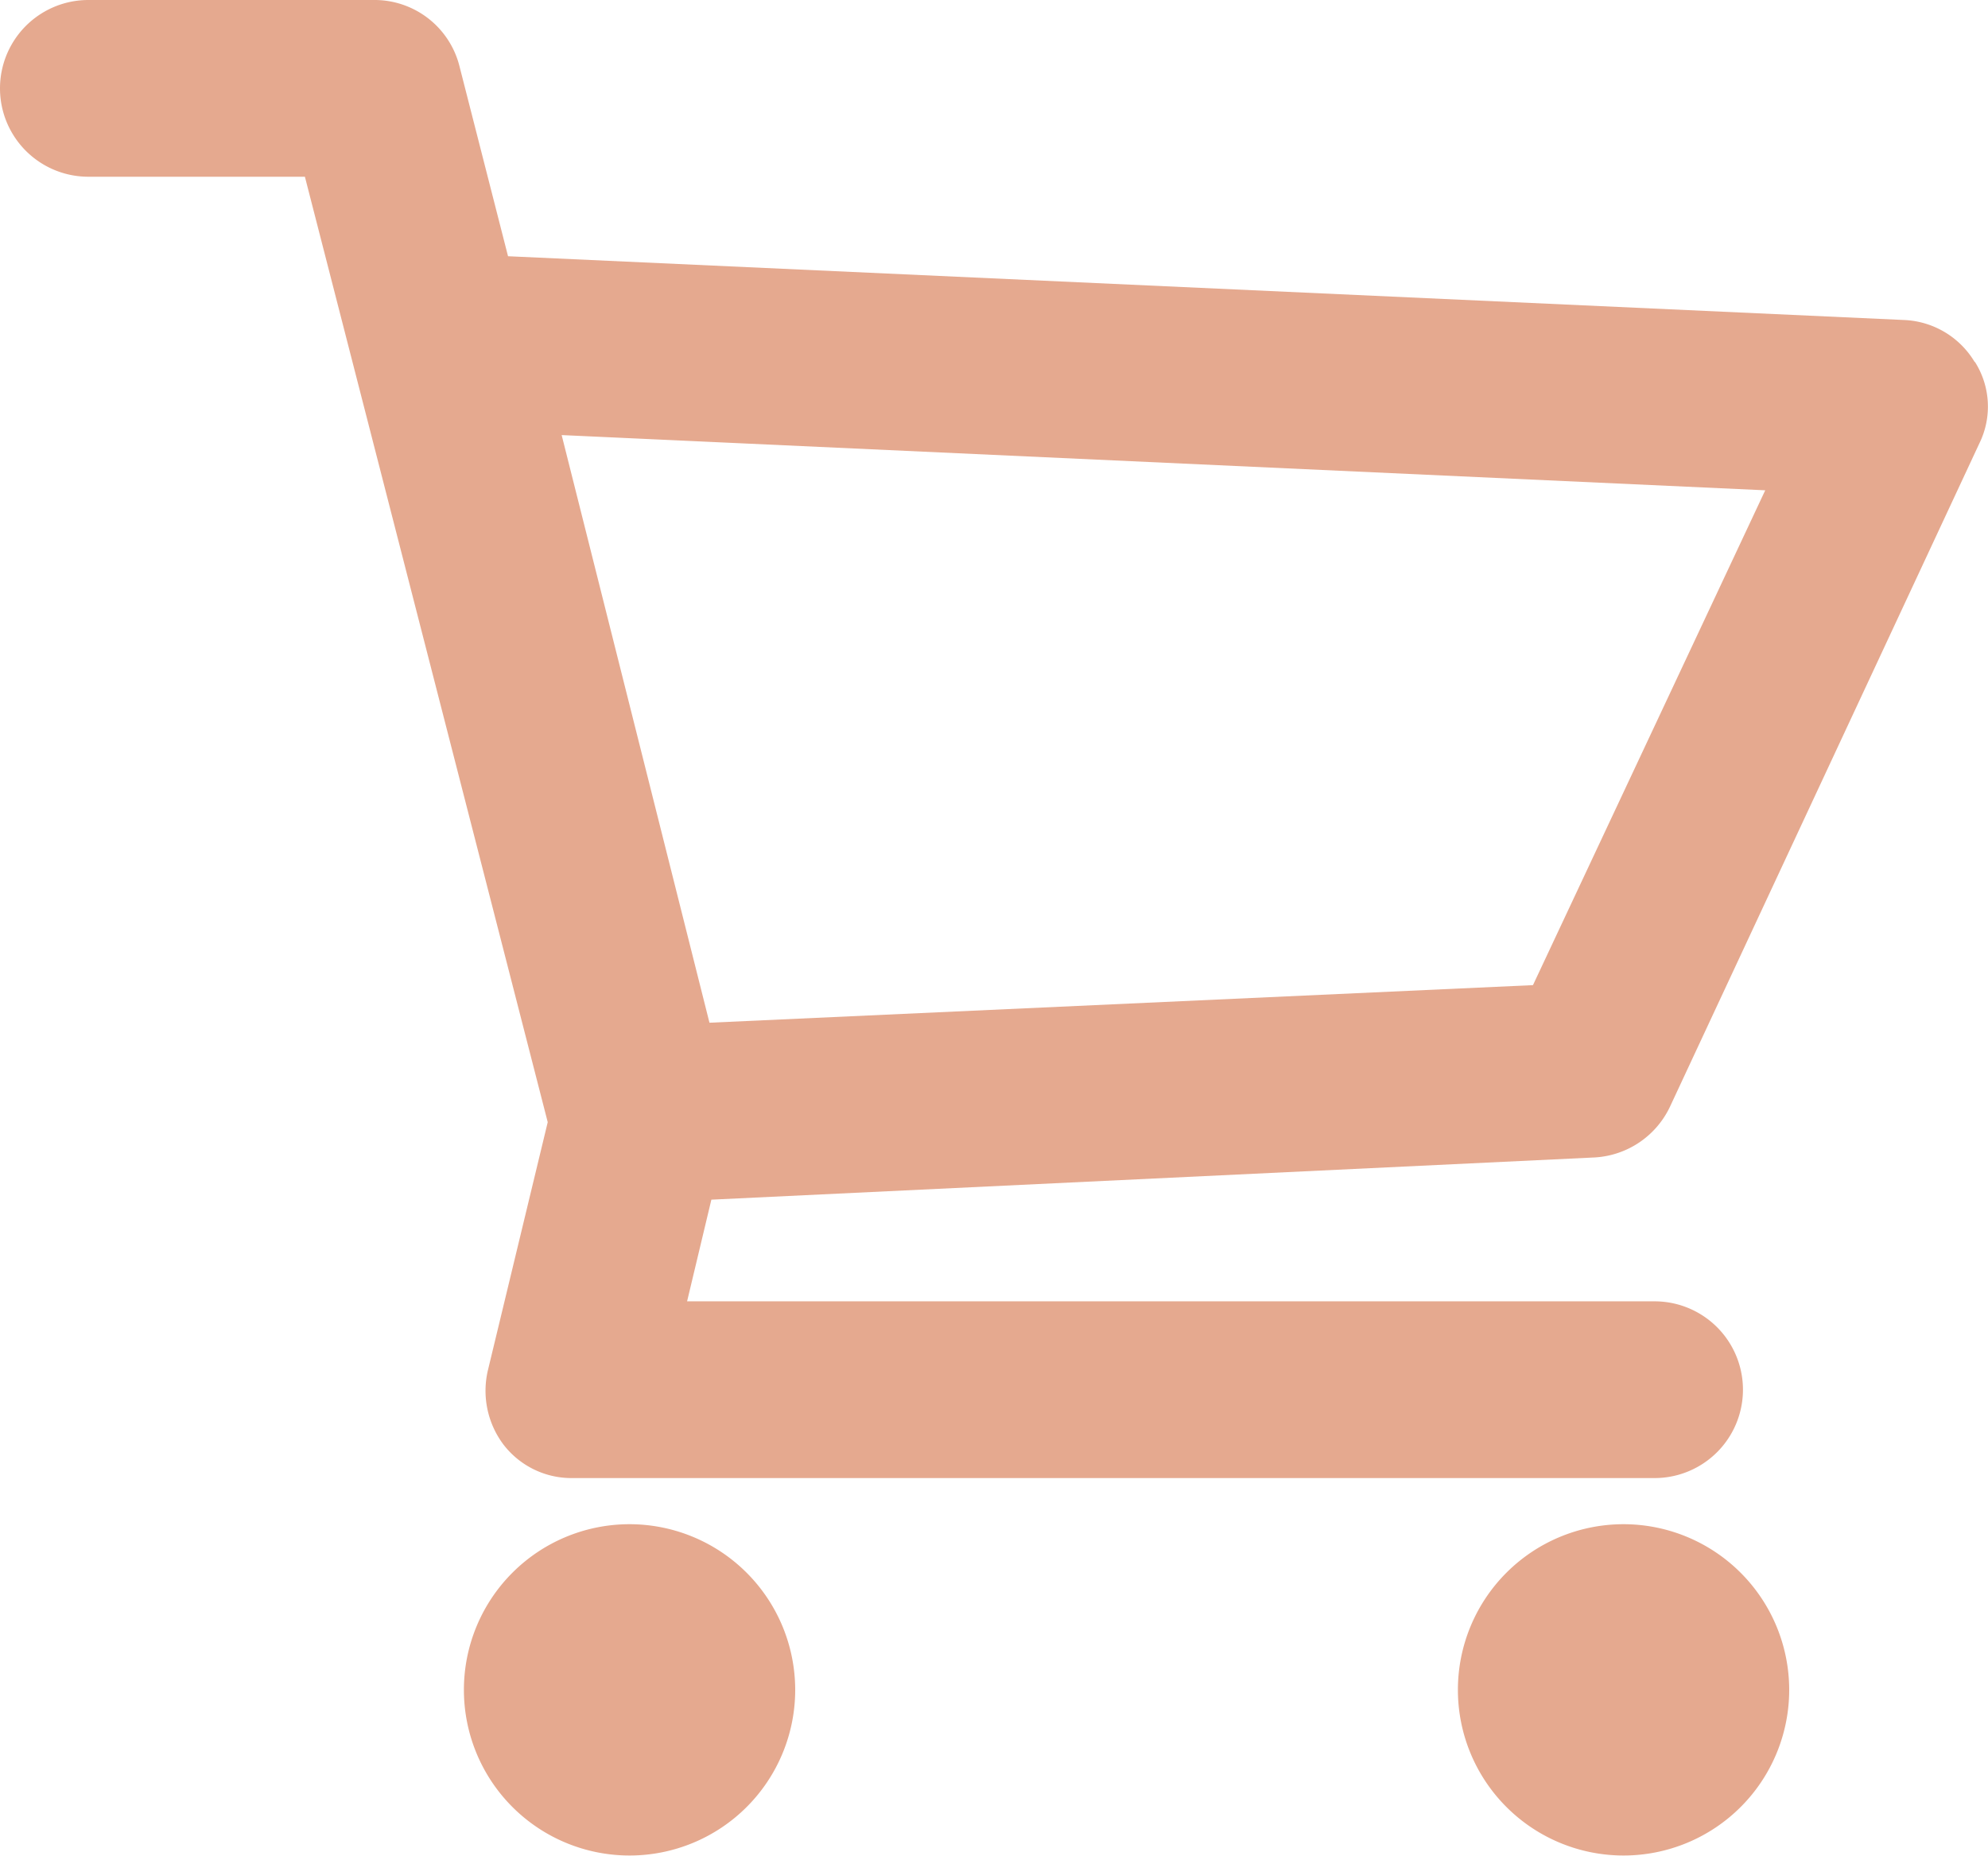
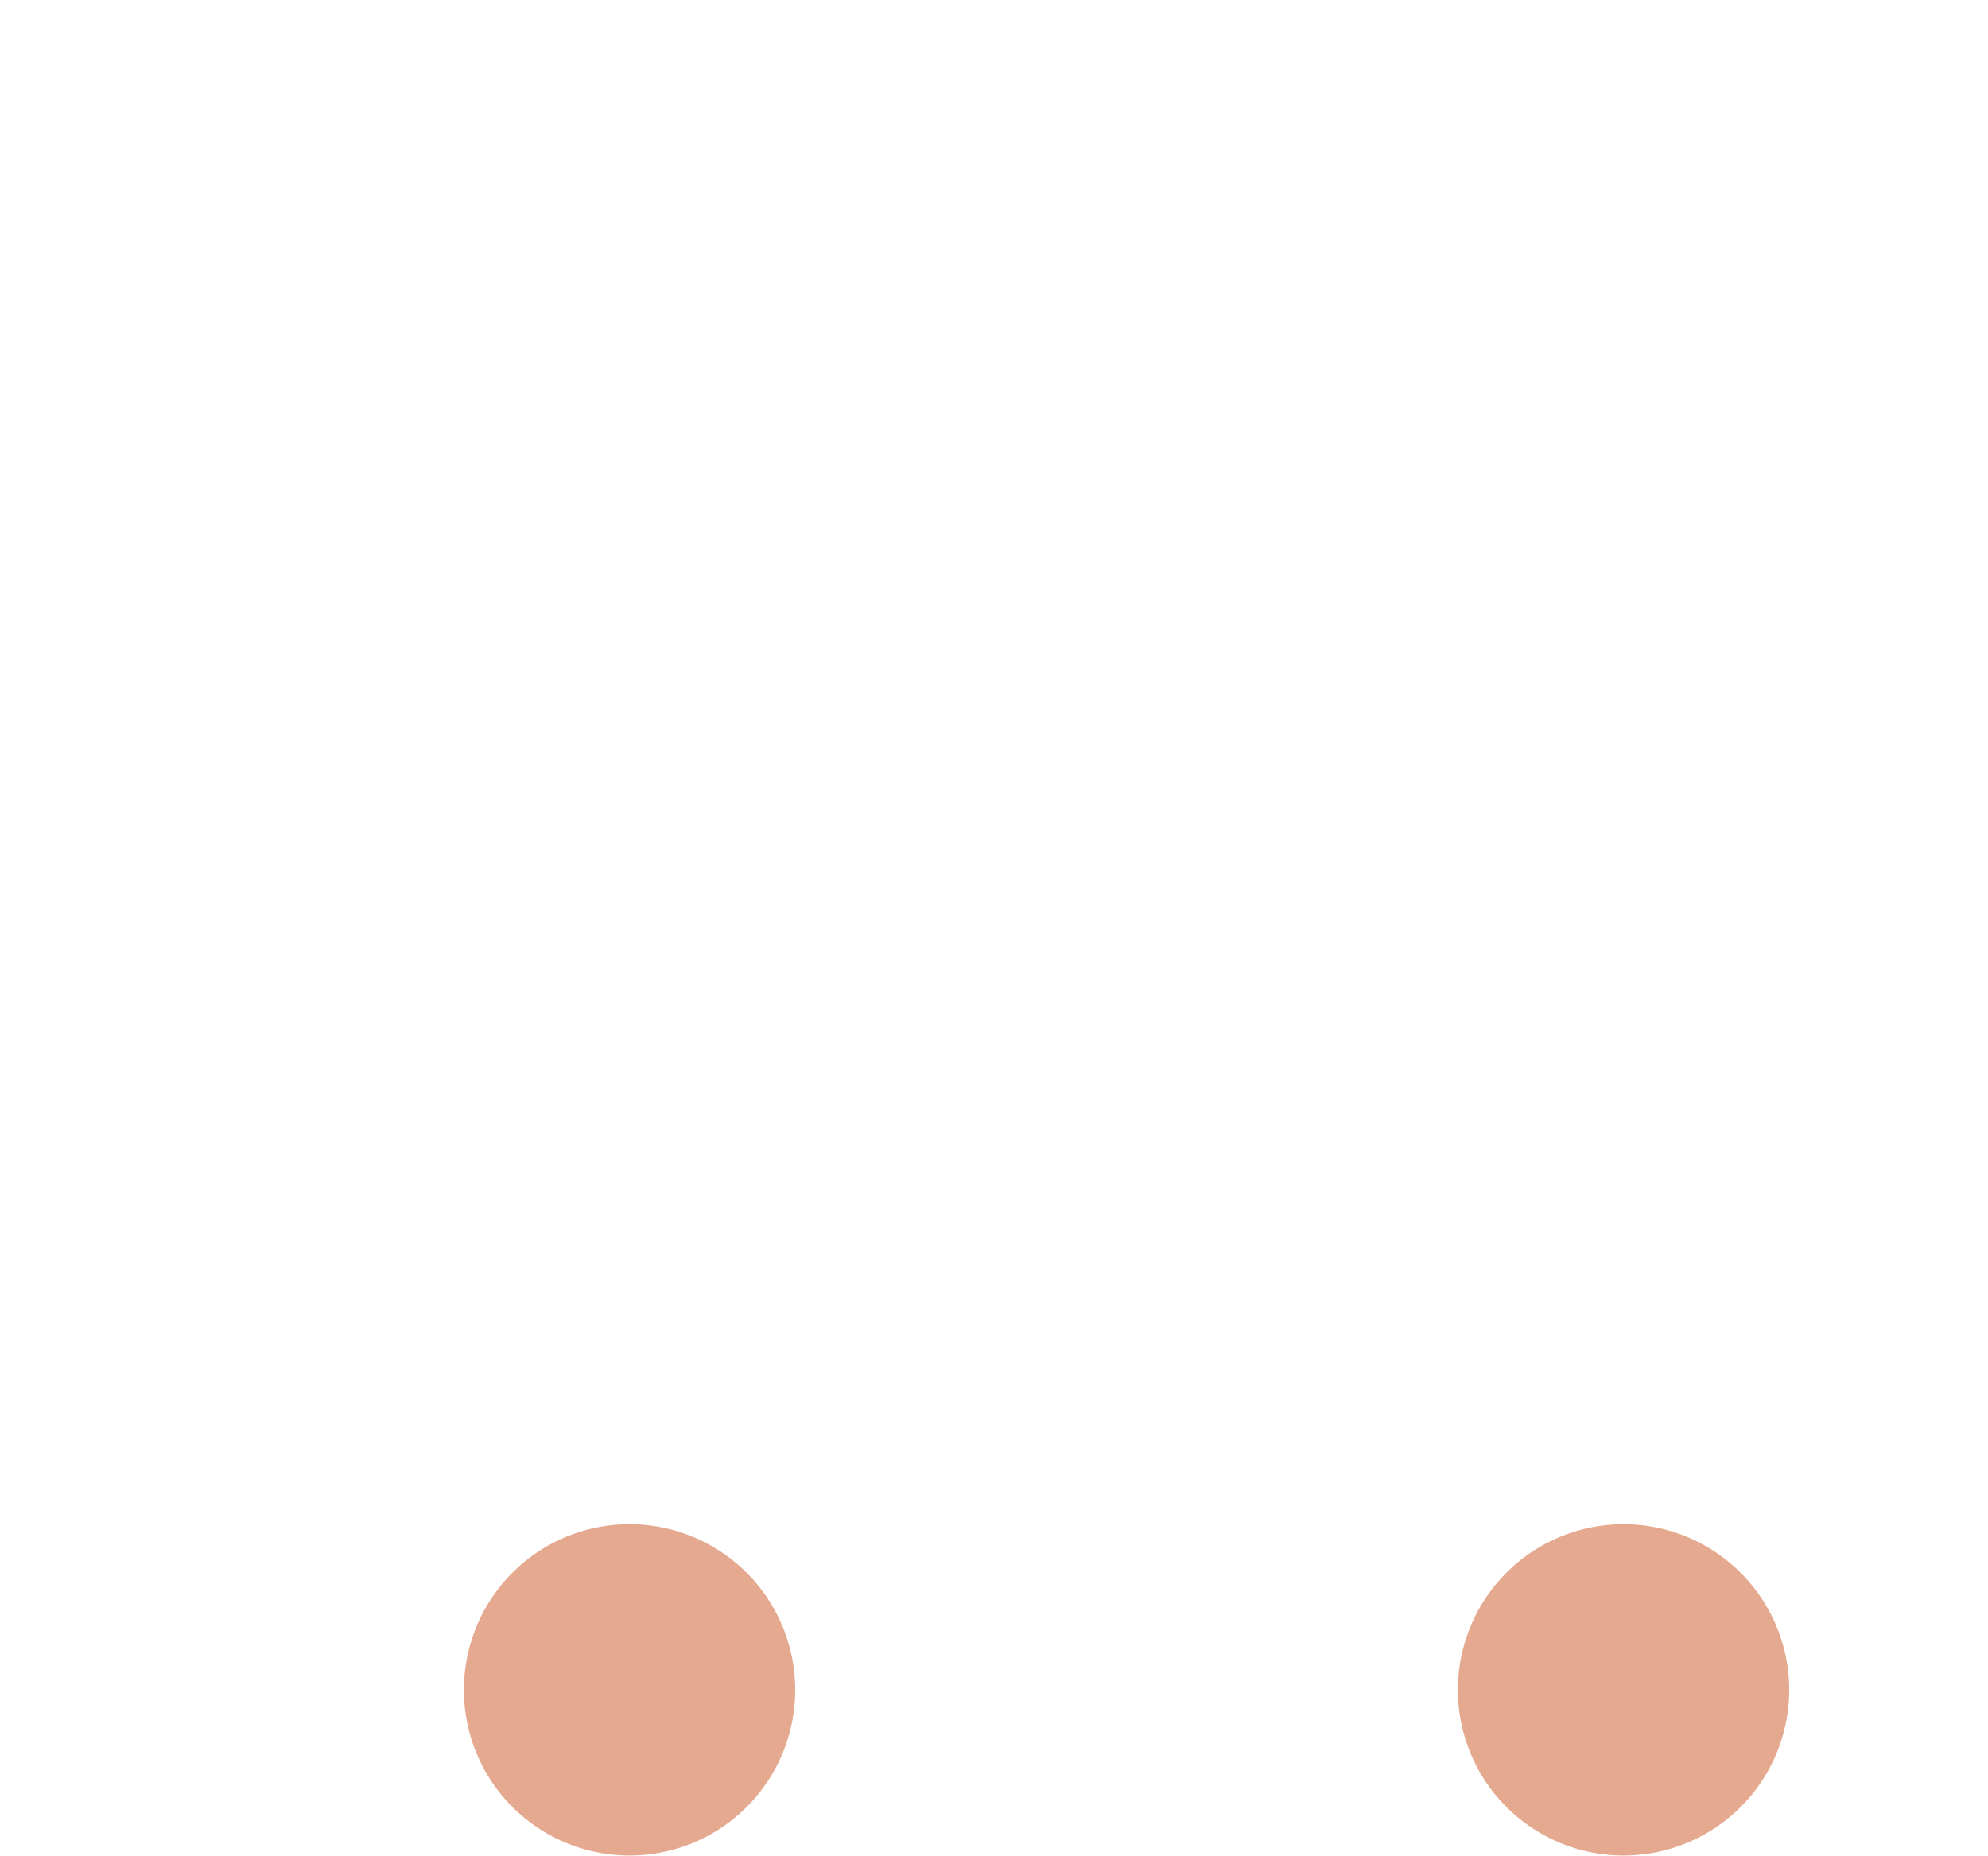
<svg xmlns="http://www.w3.org/2000/svg" id="Groupe_31291" data-name="Groupe 31291" width="18.83" height="17.576" viewBox="0 0 18.83 17.576">
  <g id="np_cart_117629_000000">
-     <path id="Tracé_4217" data-name="Tracé 4217" d="M23.705,14.431a.819.819,0,0,0-.669-.4L9.812,13.427l-.46-1.8A.83.83,0,0,0,8.537,11h-2.7a.837.837,0,1,0,0,1.674H7.888l2.3,8.955-.565,2.343a.848.848,0,0,0,.146.711A.812.812,0,0,0,10.42,25H20.672a.837.837,0,0,0,0-1.674H11.508l.23-.963,8.369-.4a.842.842,0,0,0,.711-.481L23.748,15.2a.79.79,0,0,0-.043-.774Zm-4.185,5.9-7.8.356-1.4-5.566,11.4.523Z" transform="translate(-5 -11)" fill="#e5a98f" />
    <path id="Tracé_4218" data-name="Tracé 4218" d="M29.138,81.569A1.569,1.569,0,1,1,27.569,80a1.57,1.57,0,0,1,1.569,1.569" transform="translate(-21.606 -65.563)" fill="#e5a98f" />
    <path id="Tracé_4219" data-name="Tracé 4219" d="M74.138,81.569A1.569,1.569,0,1,1,72.569,80a1.57,1.57,0,0,1,1.569,1.569" transform="translate(-57.191 -65.563)" fill="#e5a98f" />
  </g>
</svg>